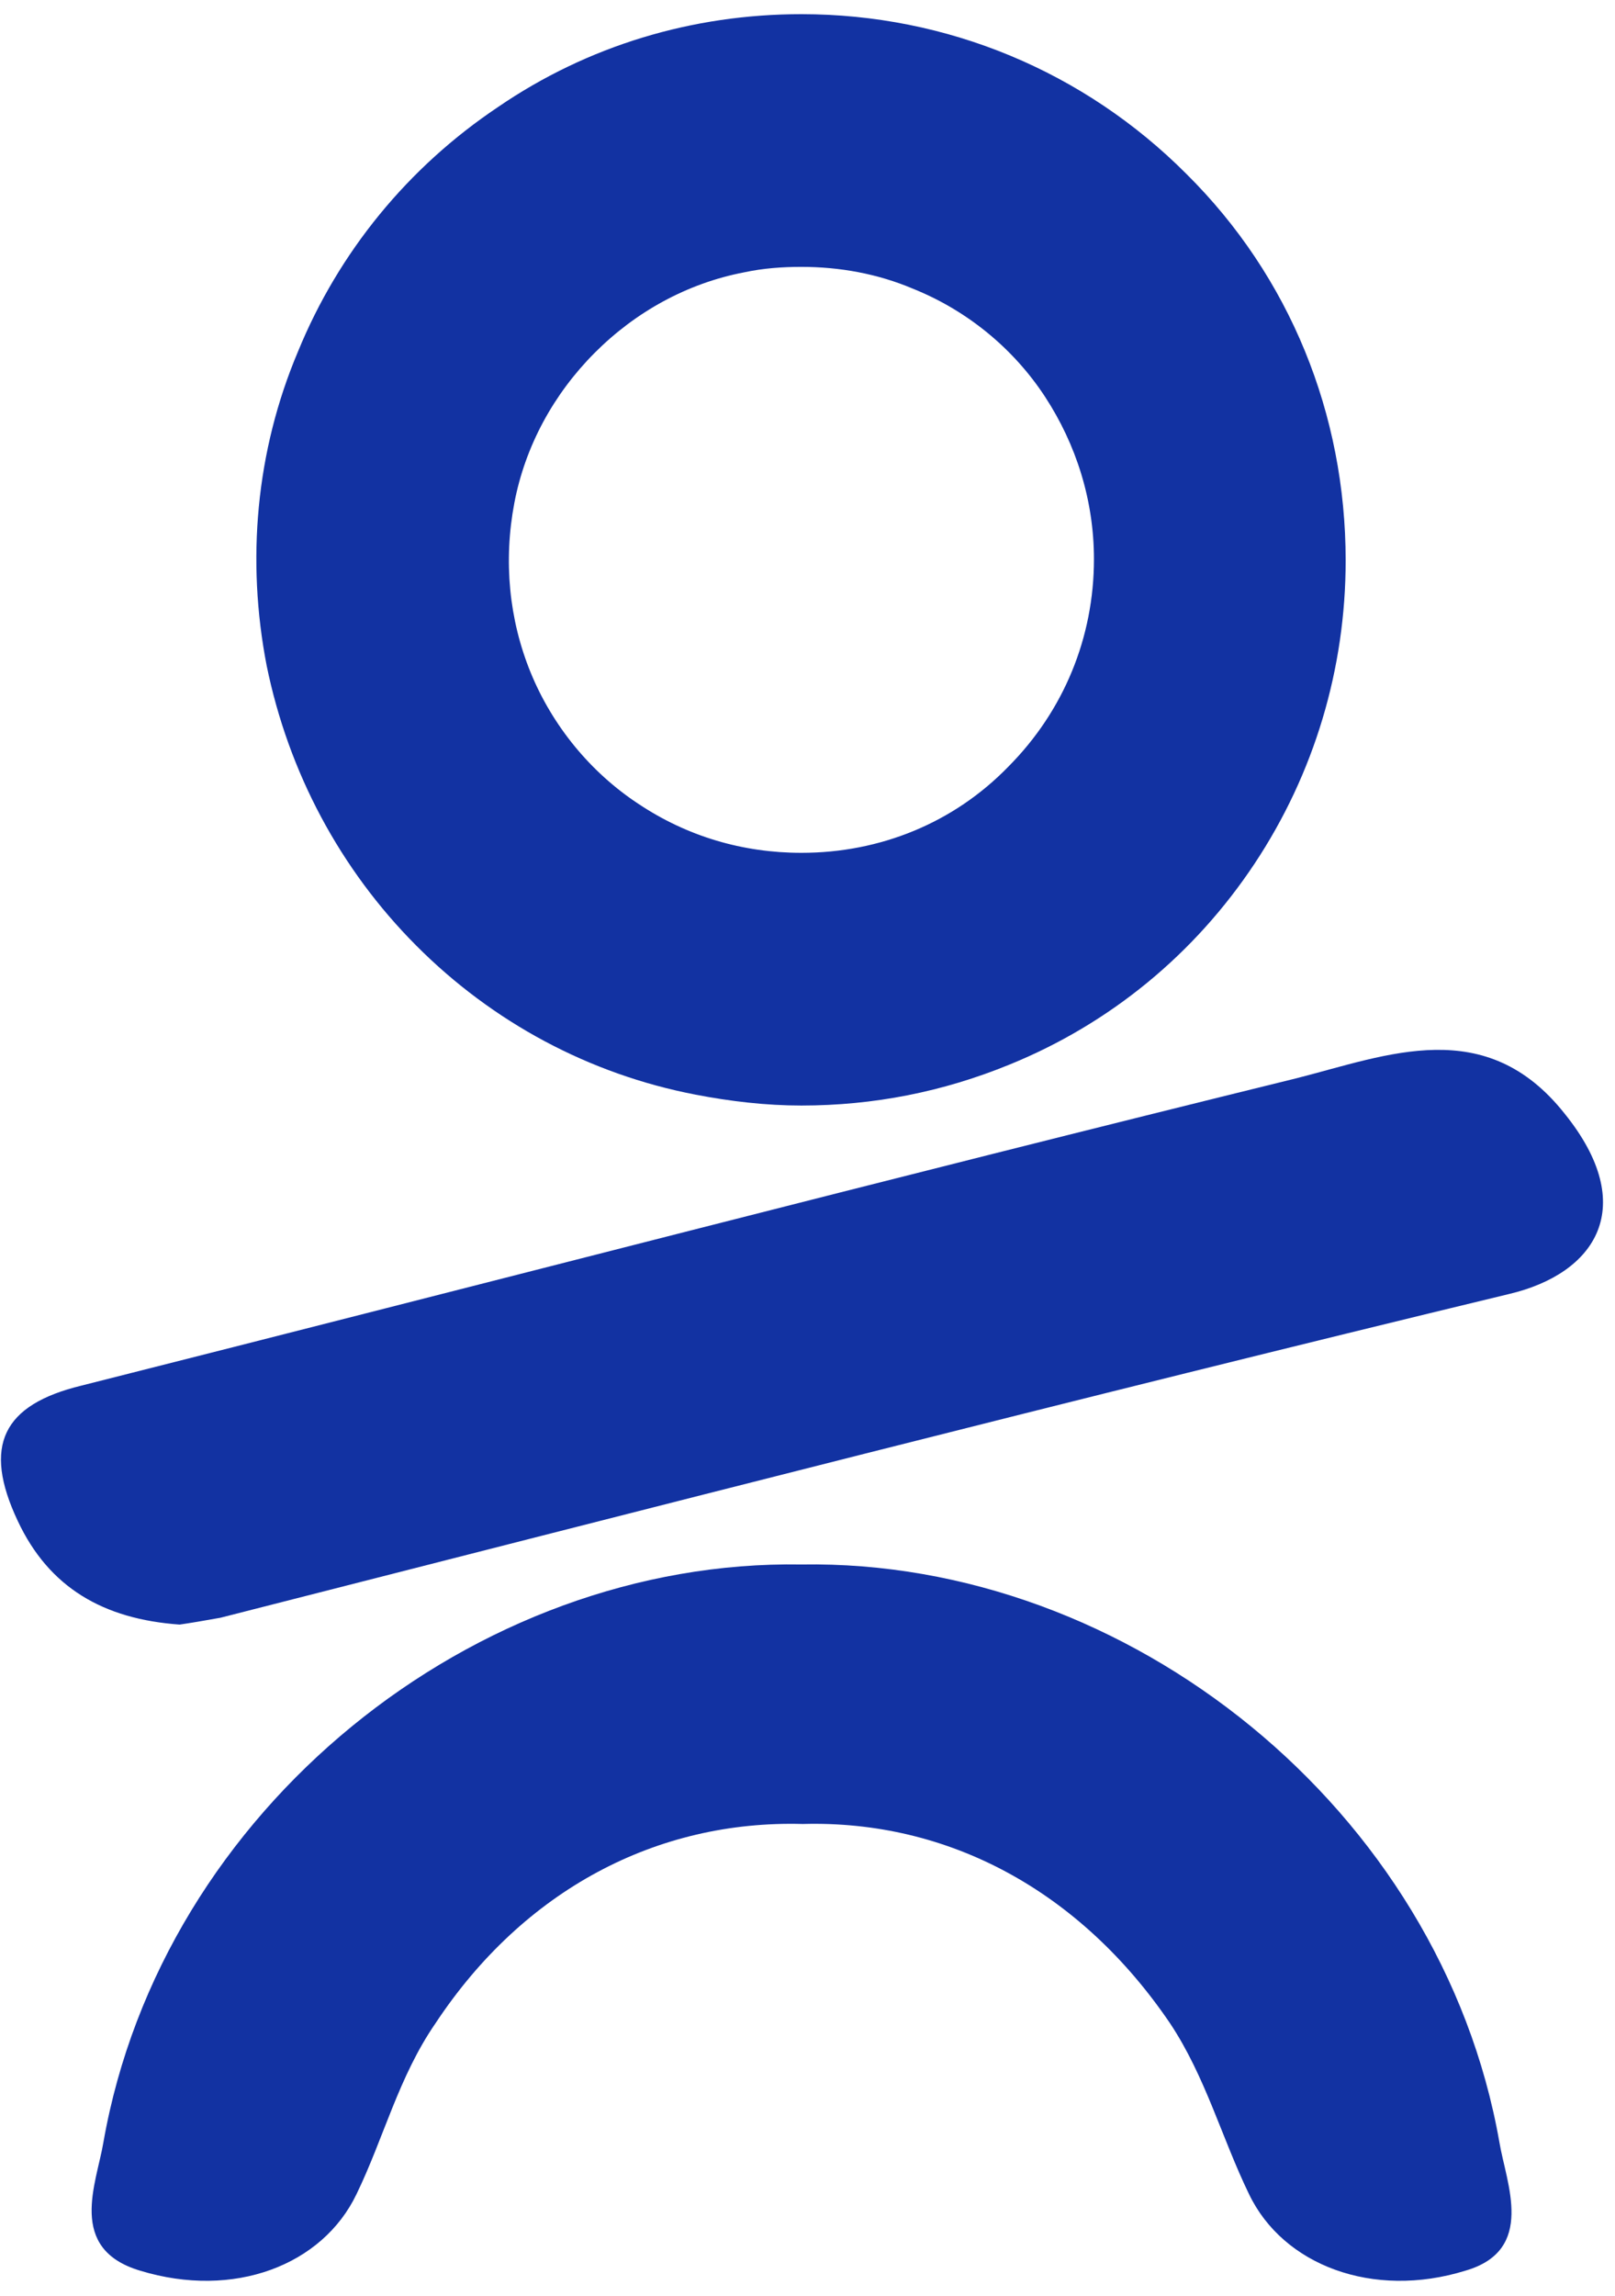
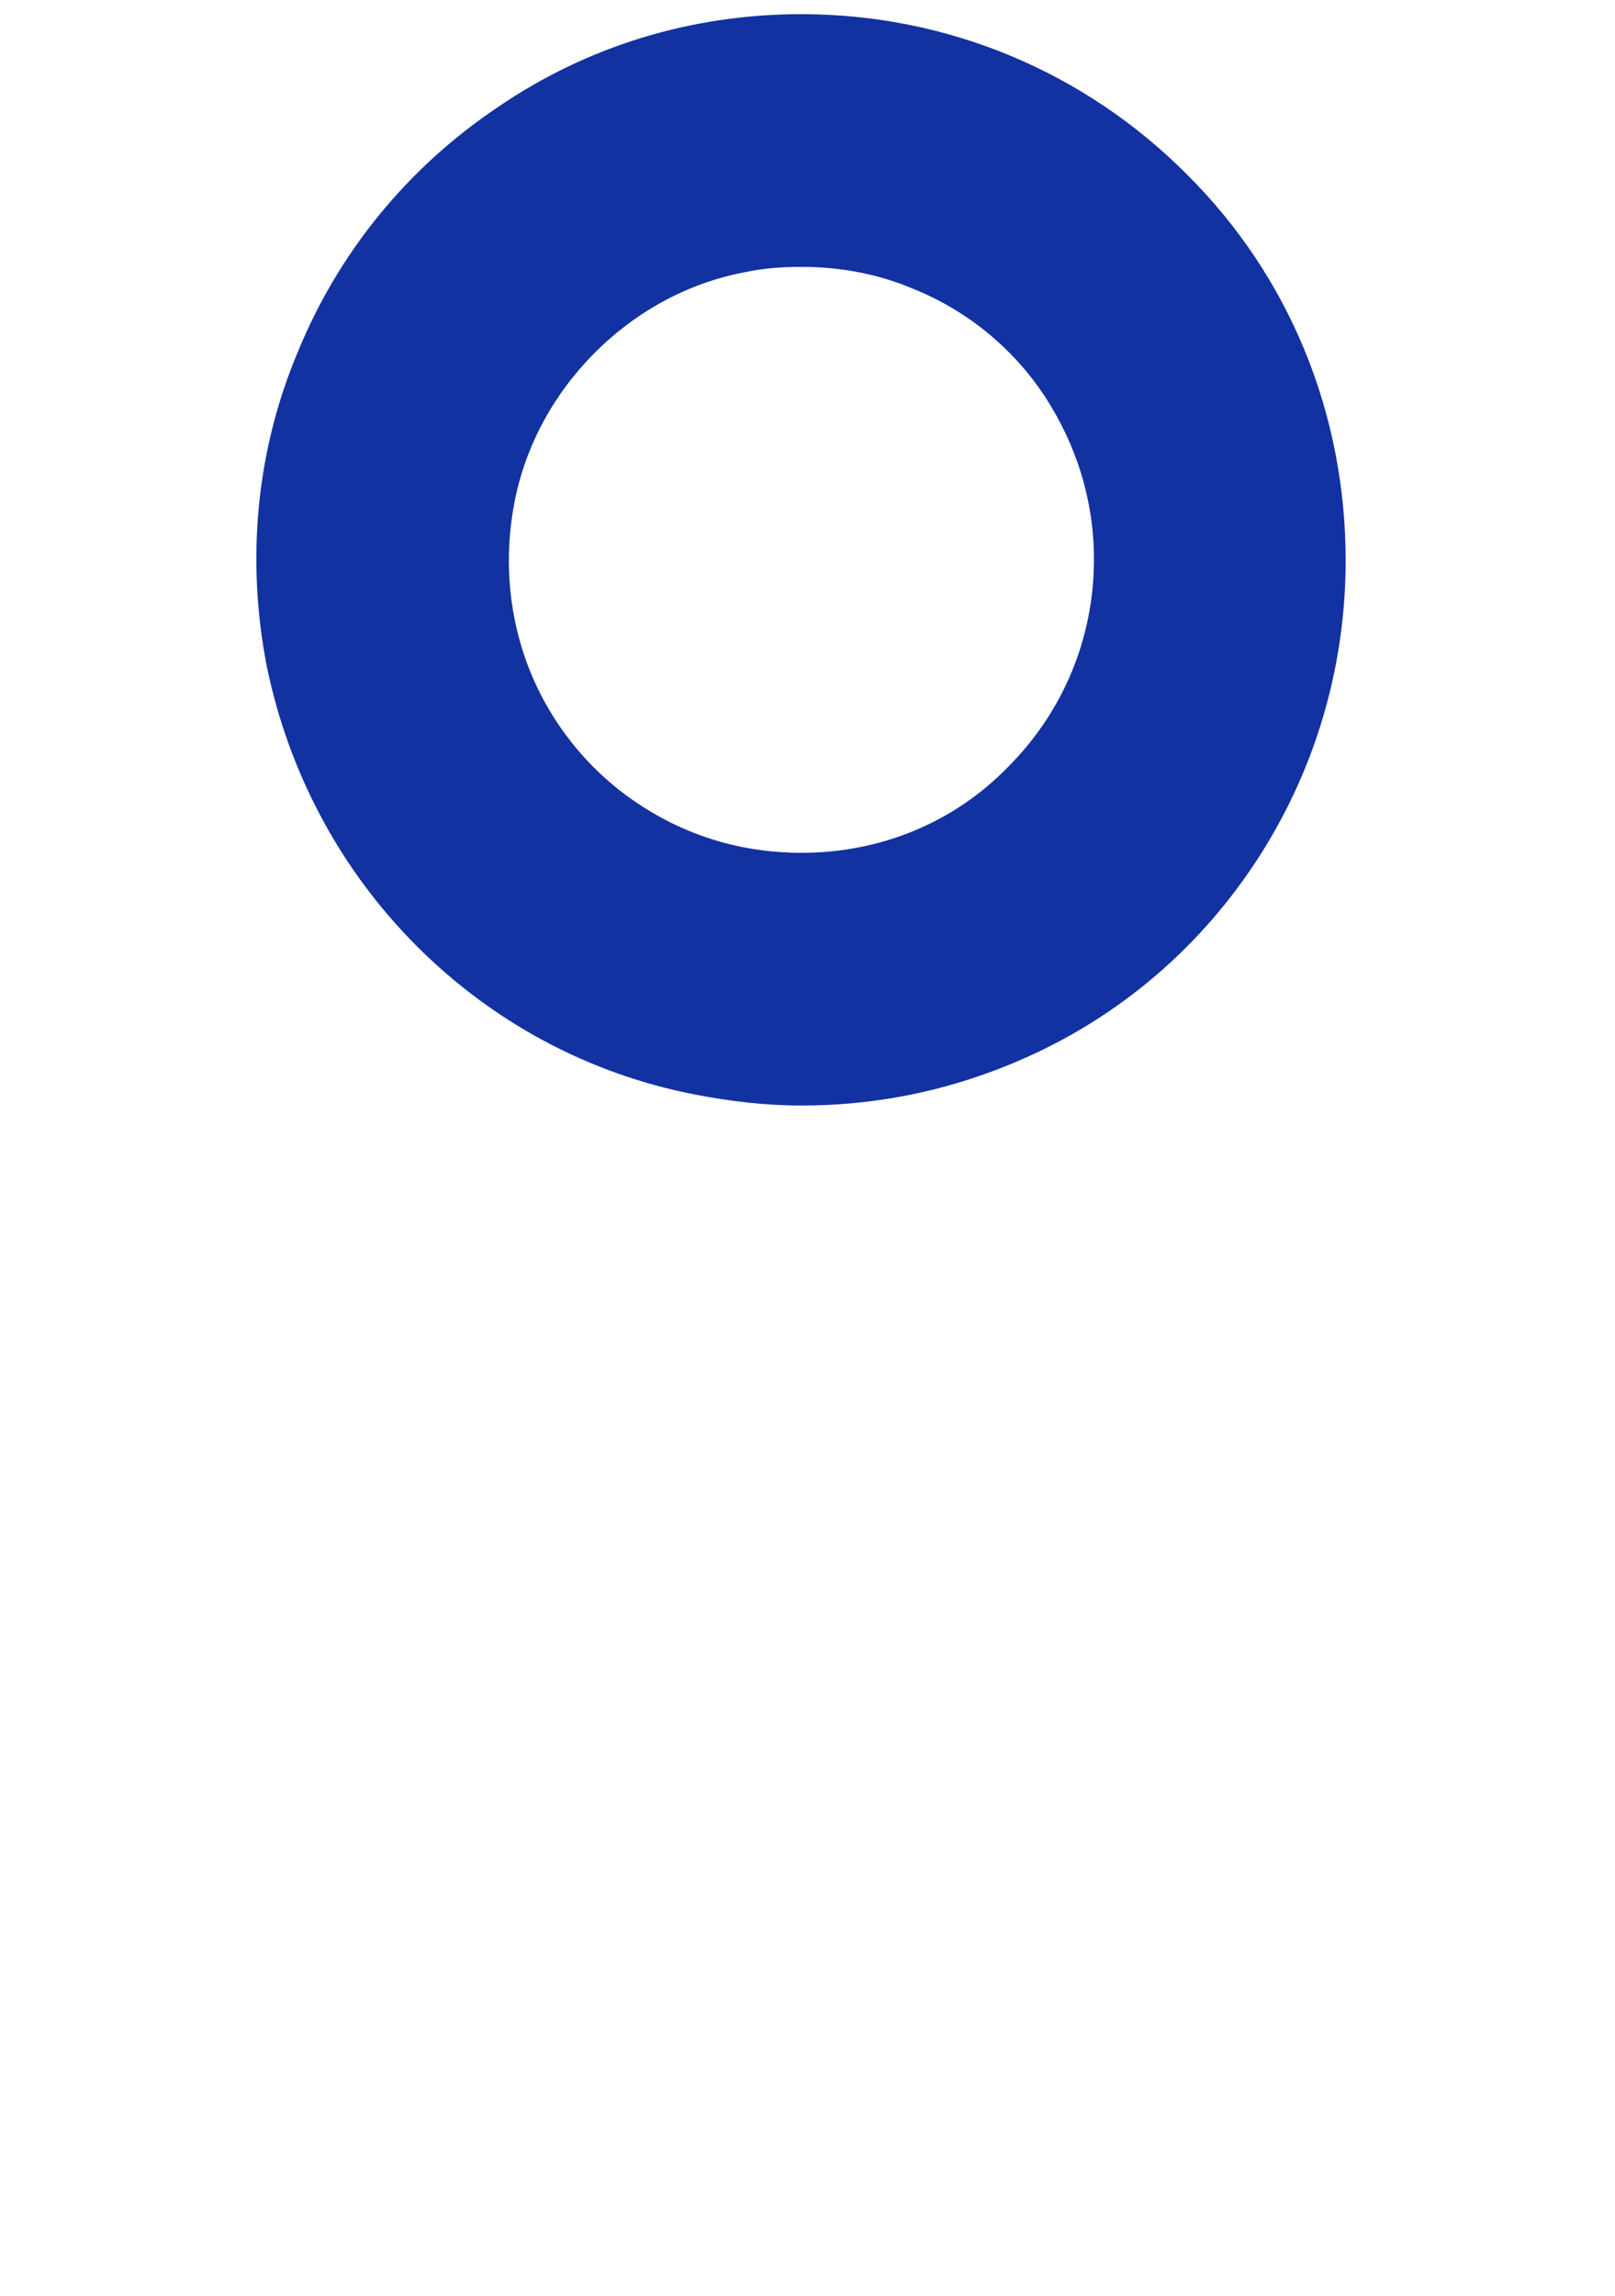
<svg xmlns="http://www.w3.org/2000/svg" width="57" height="81" viewBox="0 0 57 81" fill="none">
  <path d="M28.285 39.006C27.036 39.006 25.788 38.861 24.539 38.62C20.794 37.898 17.384 36.066 14.695 33.367C12.005 30.669 10.181 27.247 9.412 23.488C8.692 19.777 9.028 15.922 10.517 12.404C11.957 8.886 14.407 5.898 17.576 3.777C20.745 1.608 24.443 0.5 28.285 0.5C33.423 0.5 38.273 2.524 41.875 6.139C45.525 9.753 47.494 14.62 47.494 19.777C47.494 23.584 46.389 27.295 44.276 30.476C42.163 33.657 39.186 36.114 35.632 37.56C33.279 38.524 30.83 39.006 28.285 39.006ZM28.285 9.416C27.613 9.416 26.94 9.464 26.268 9.608C24.251 9.994 22.426 11.006 20.986 12.452C19.545 13.898 18.537 15.729 18.152 17.753C17.768 19.777 17.96 21.849 18.729 23.729C19.497 25.608 20.841 27.247 22.522 28.355C24.251 29.512 26.22 30.09 28.285 30.09C31.07 30.09 33.663 29.03 35.584 27.054C37.553 25.078 38.61 22.476 38.61 19.729C38.61 17.657 37.985 15.681 36.881 13.994C35.776 12.307 34.144 10.958 32.223 10.187C30.974 9.657 29.63 9.416 28.285 9.416Z" fill="#1232A2" />
-   <path d="M6.339 57.319C3.65 57.127 1.729 56.018 0.624 53.657C-0.624 51.006 0.096 49.56 2.881 48.886C17.192 45.271 31.454 41.56 45.765 38.042C48.982 37.223 52.44 35.777 55.225 39.295C57.866 42.572 56.33 44.934 53.256 45.657C38.081 49.319 22.906 53.223 7.78 57.078C7.251 57.175 6.675 57.271 6.339 57.319Z" fill="#1232A2" />
-   <path d="M52.92 75.584C50.855 63.825 39.81 55.006 28.285 55.199C16.76 55.006 5.715 63.825 3.65 75.584C3.41 77.03 2.353 79.343 4.946 80.115C8.26 81.126 11.381 79.922 12.582 77.416C13.542 75.44 14.07 73.271 15.367 71.392C18.488 66.669 23.195 64.211 28.333 64.355C33.471 64.211 38.129 66.717 41.299 71.392C42.547 73.271 43.124 75.44 44.084 77.416C45.285 79.922 48.454 81.126 51.72 80.115C54.217 79.392 53.16 77.03 52.92 75.584Z" fill="#1232A2" />
</svg>